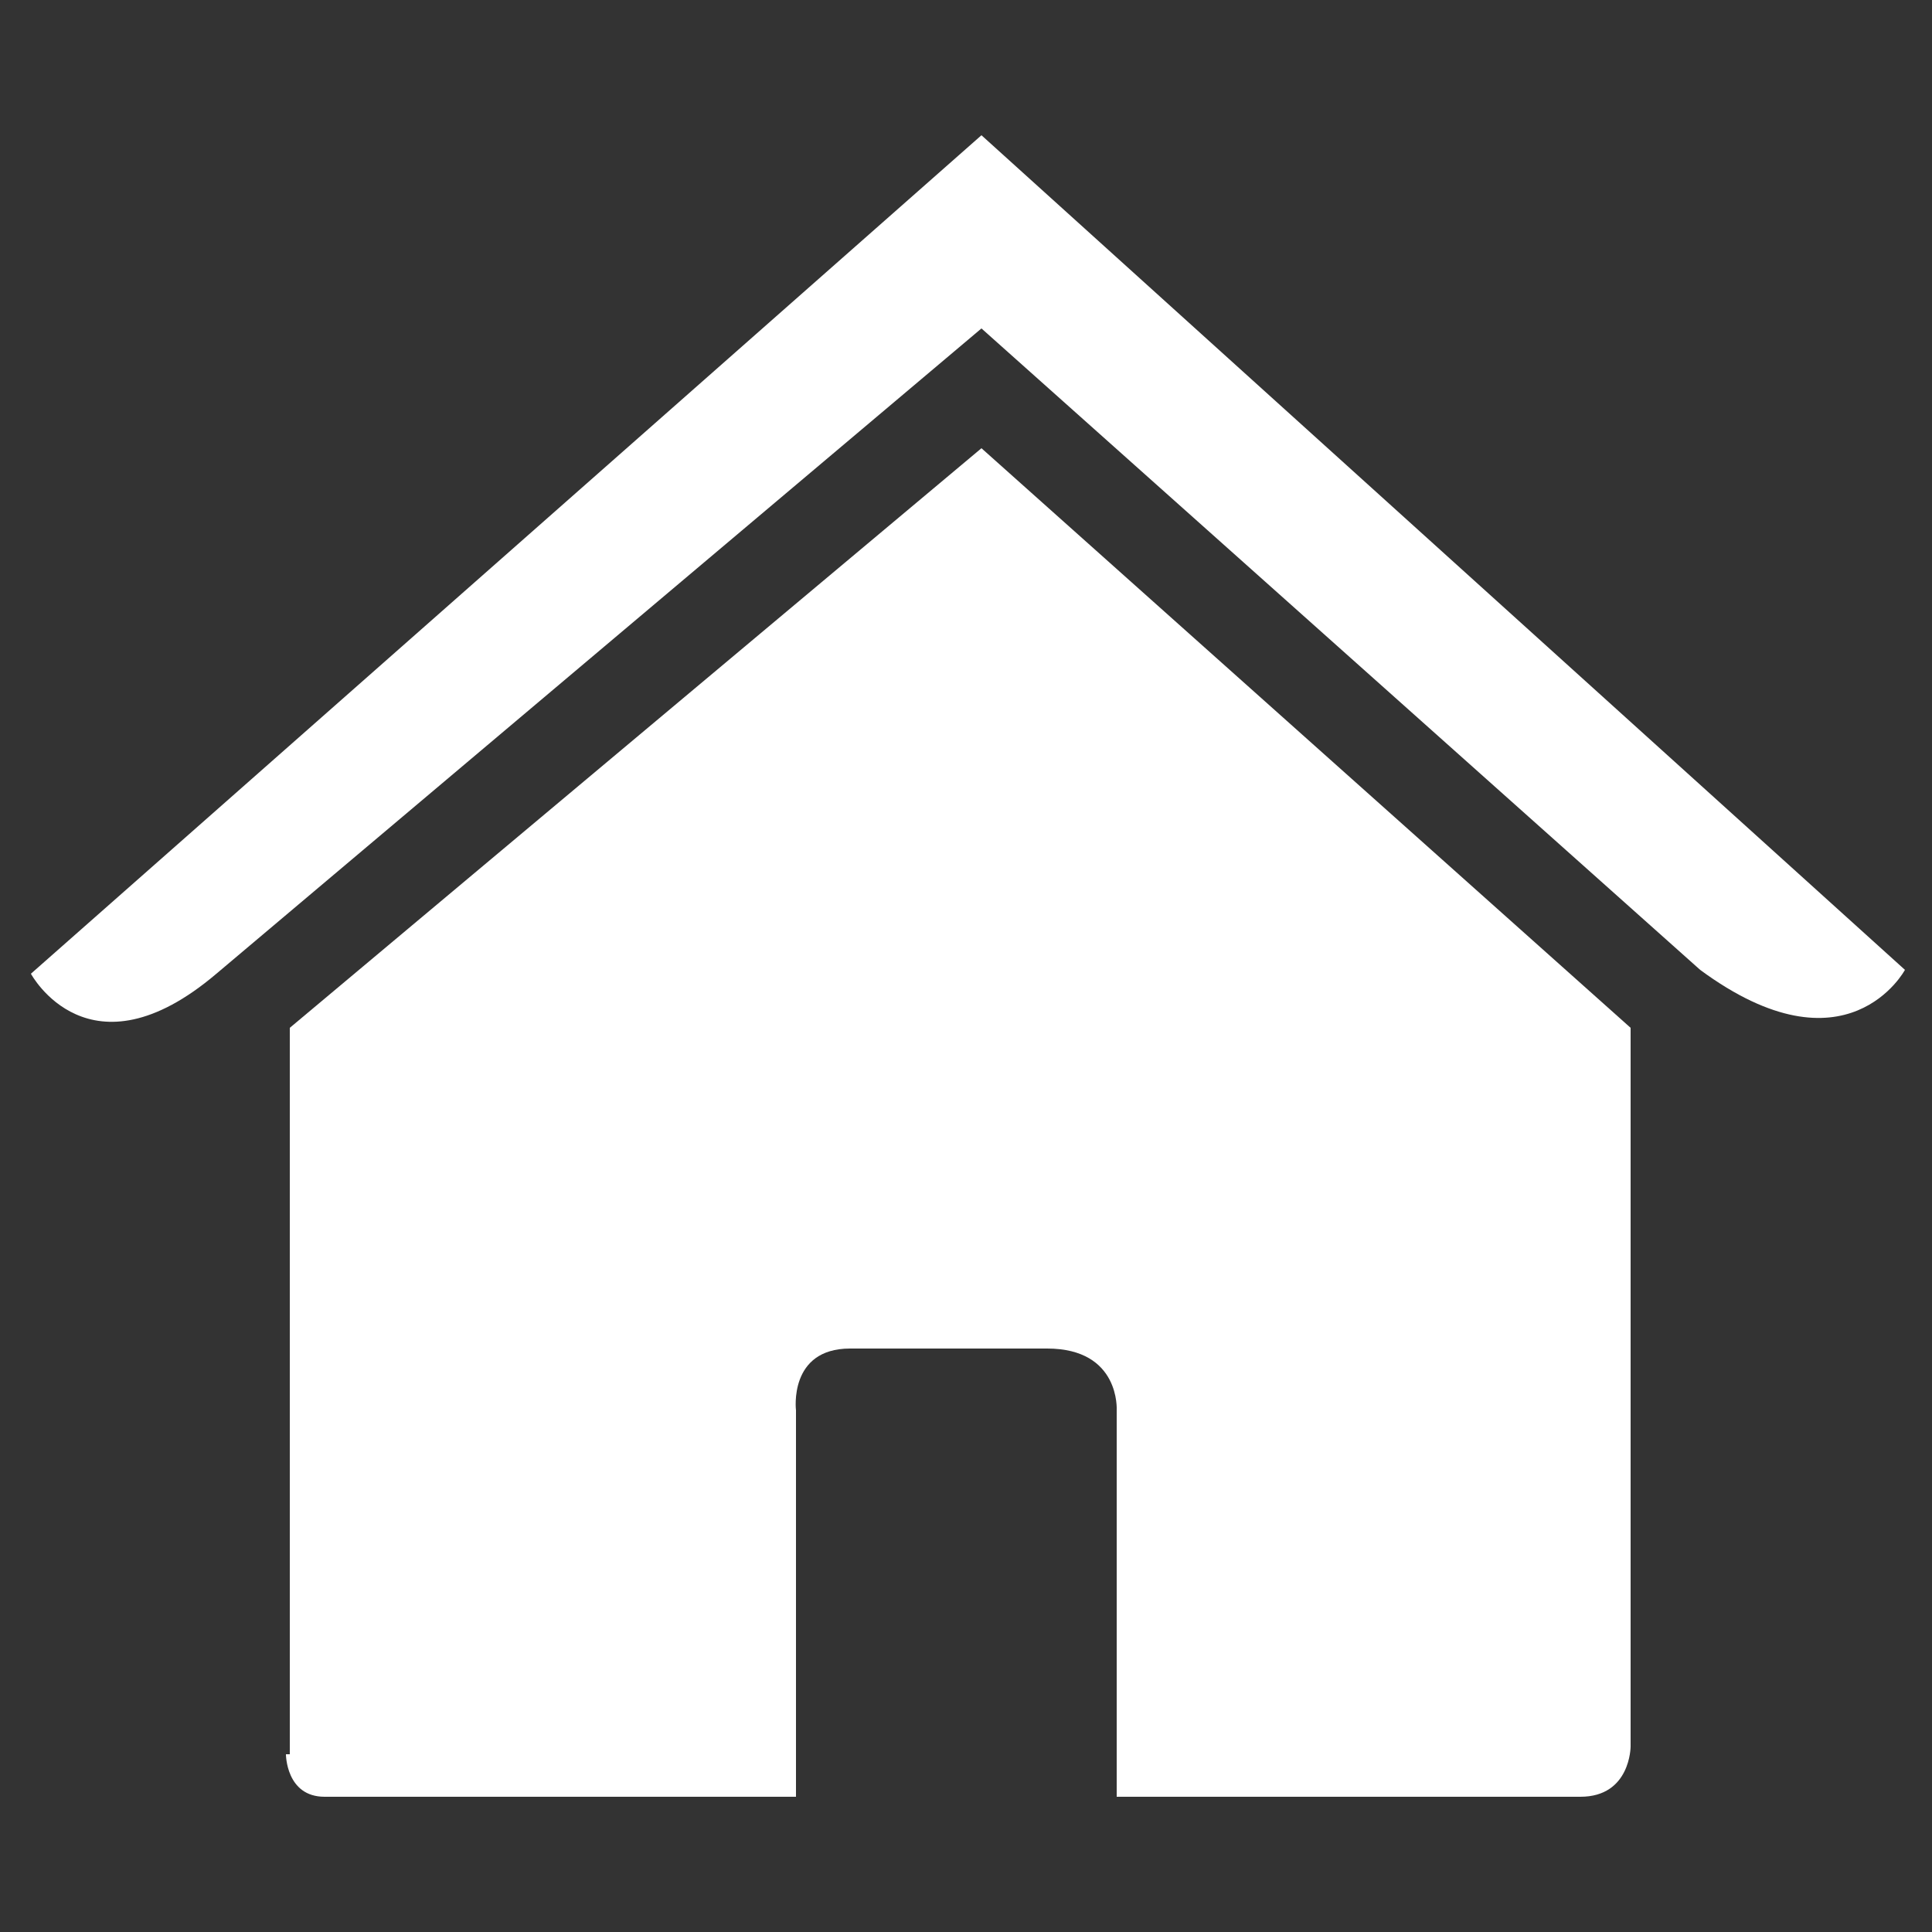
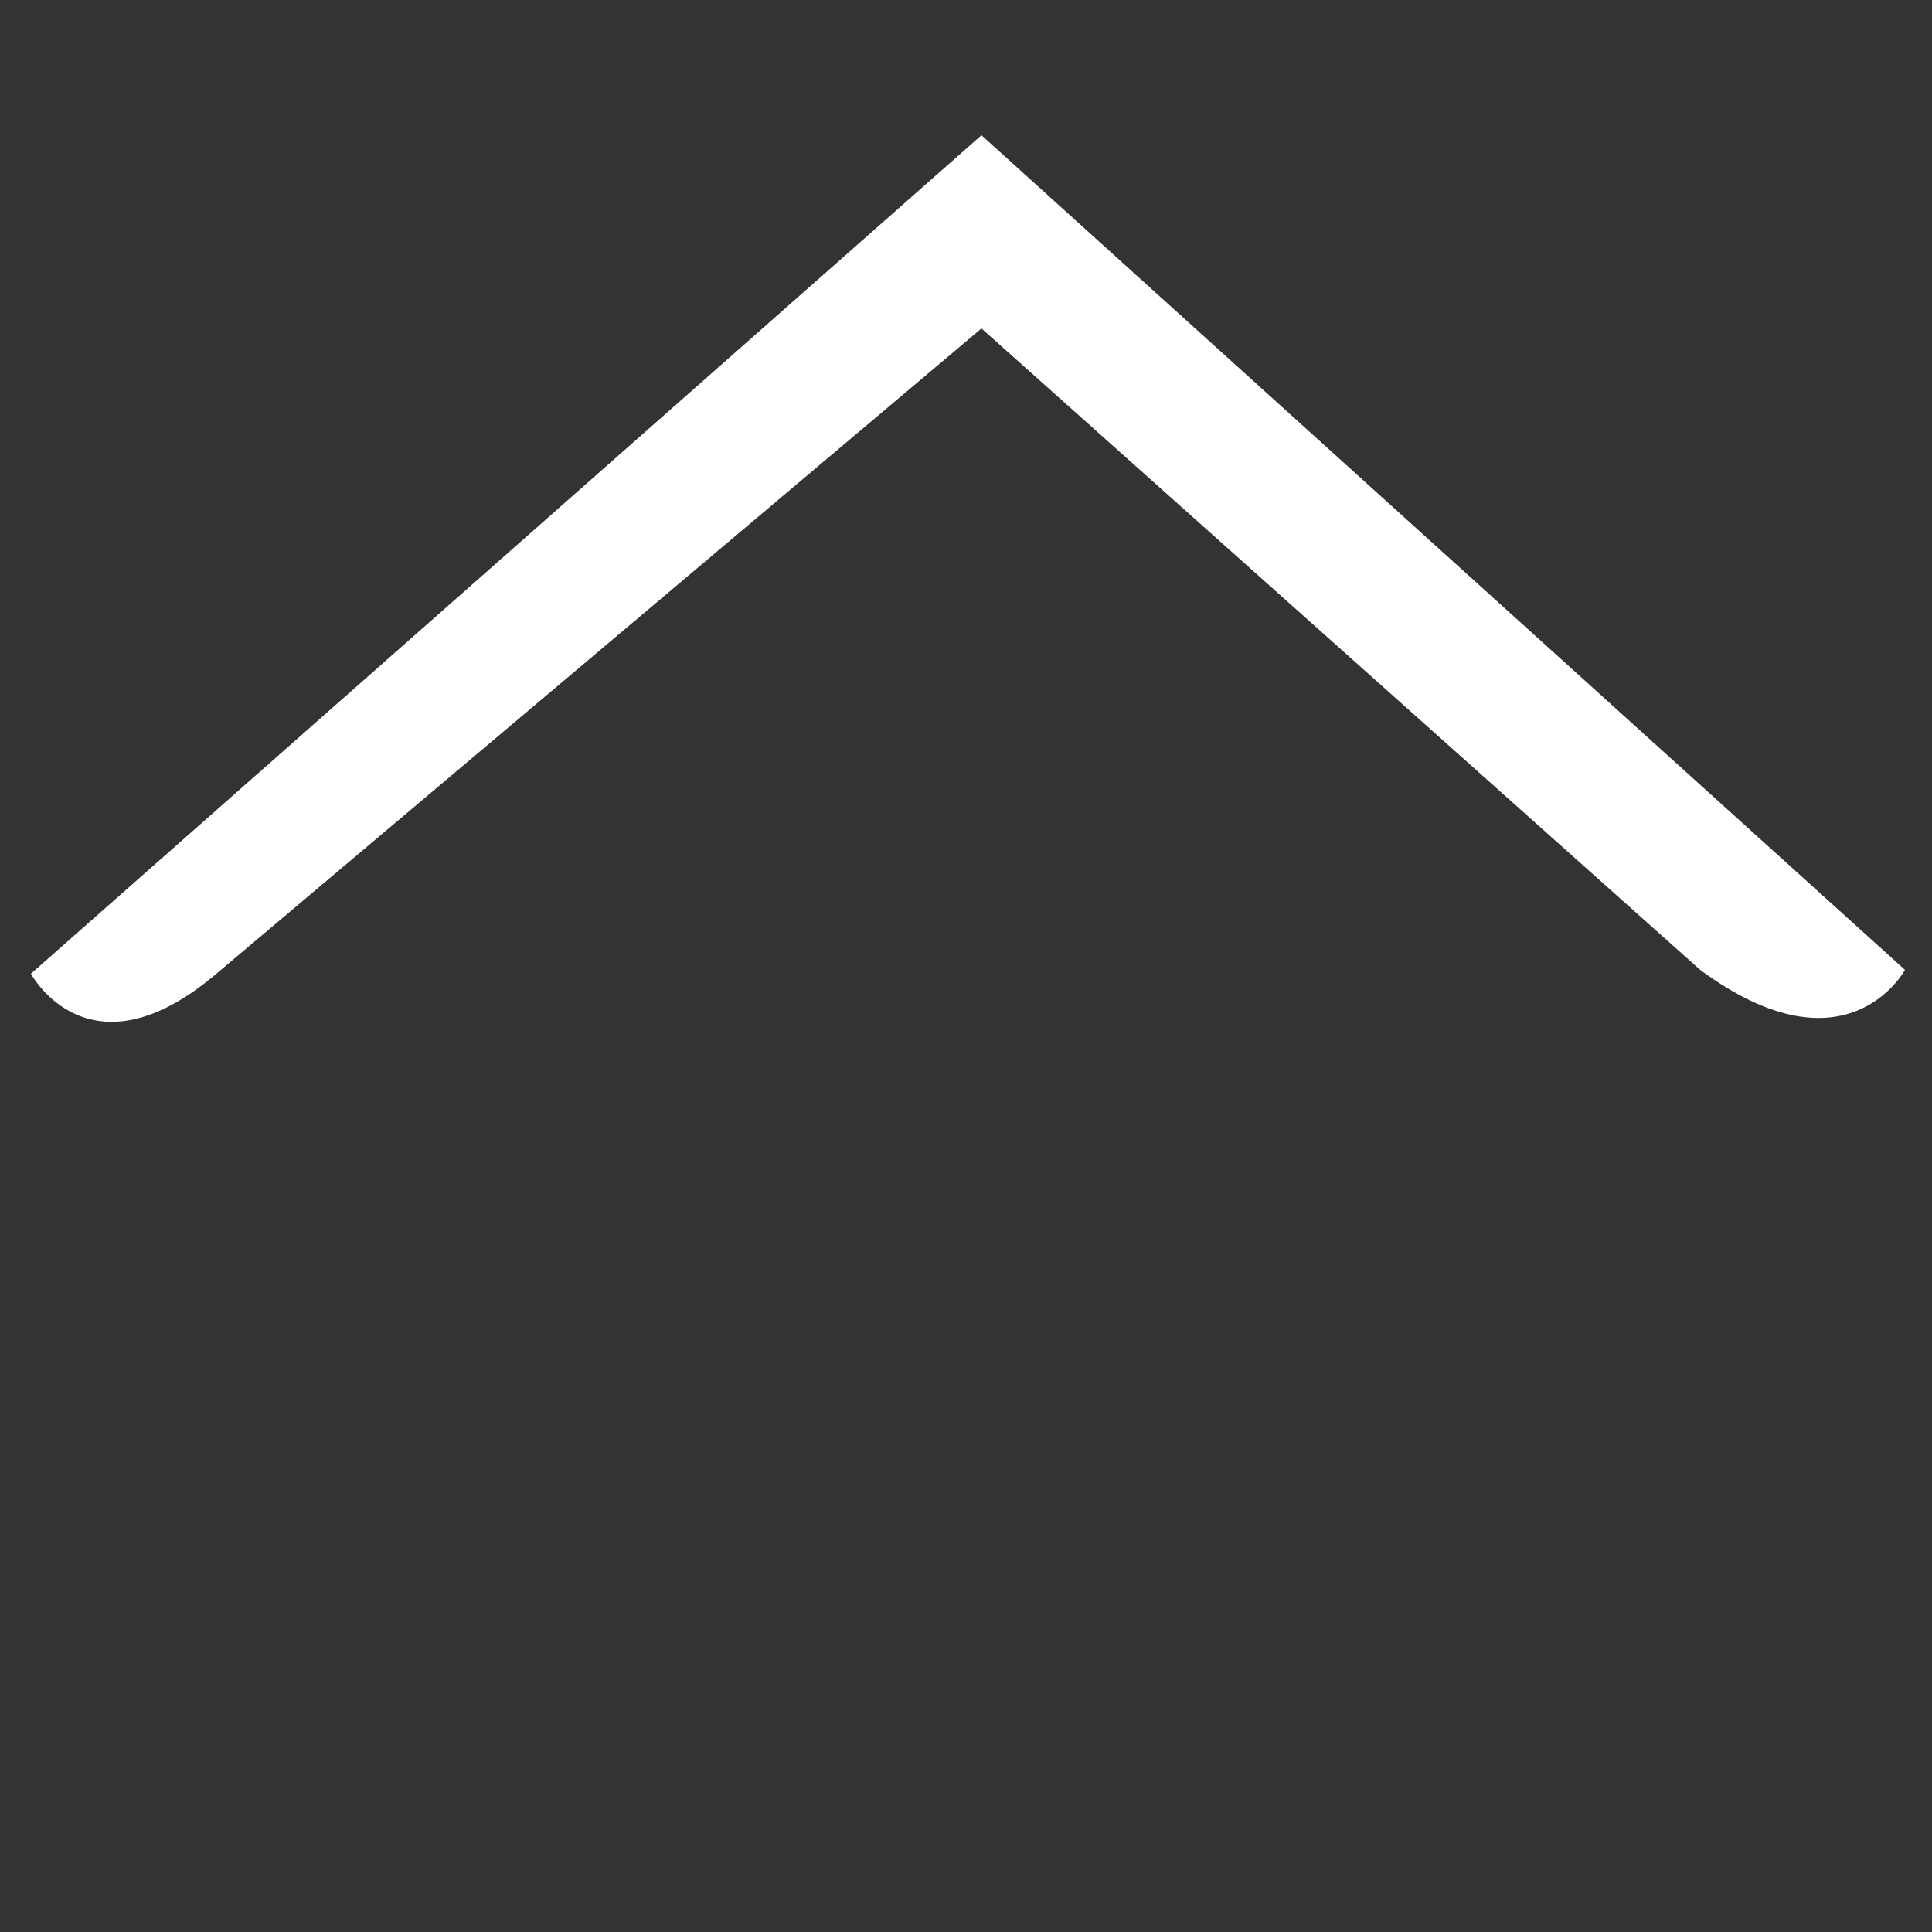
<svg xmlns="http://www.w3.org/2000/svg" version="1.1" id="Layer_1" x="0px" y="0px" width="50px" height="50px" viewBox="0 0 50 50" style="enable-background:new 0 0 50 50;" xml:space="preserve">
  <rect x="0" y="0" width="50" height="50" fill="#333333" stroke="none" />
  <style type="text/css">

	.st0{fill:#FFFFFF;}

</style>
  <g>
-     <path class="st0" d="M7.4,45.4c0,0,0,1.1,1,1.1c1.3,0,12.2,0,12.2,0l0-10c0,0-0.2-1.6,1.4-1.6h5.1c1.9,0,1.8,1.6,1.8,1.6l0,10   c0,0,10.3,0,12,0c1.3,0,1.3-1.3,1.3-1.3V26.6l-16.8-15l-17.9,15V45.4z" />
    <path class="st0" d="M0.8,25.2c0,0,1.5,2.8,4.8,0L25.4,8.5L44,25.1c3.8,2.8,5.3,0,5.3,0L25.4,3.5L0.8,25.2z" />
  </g>
</svg>